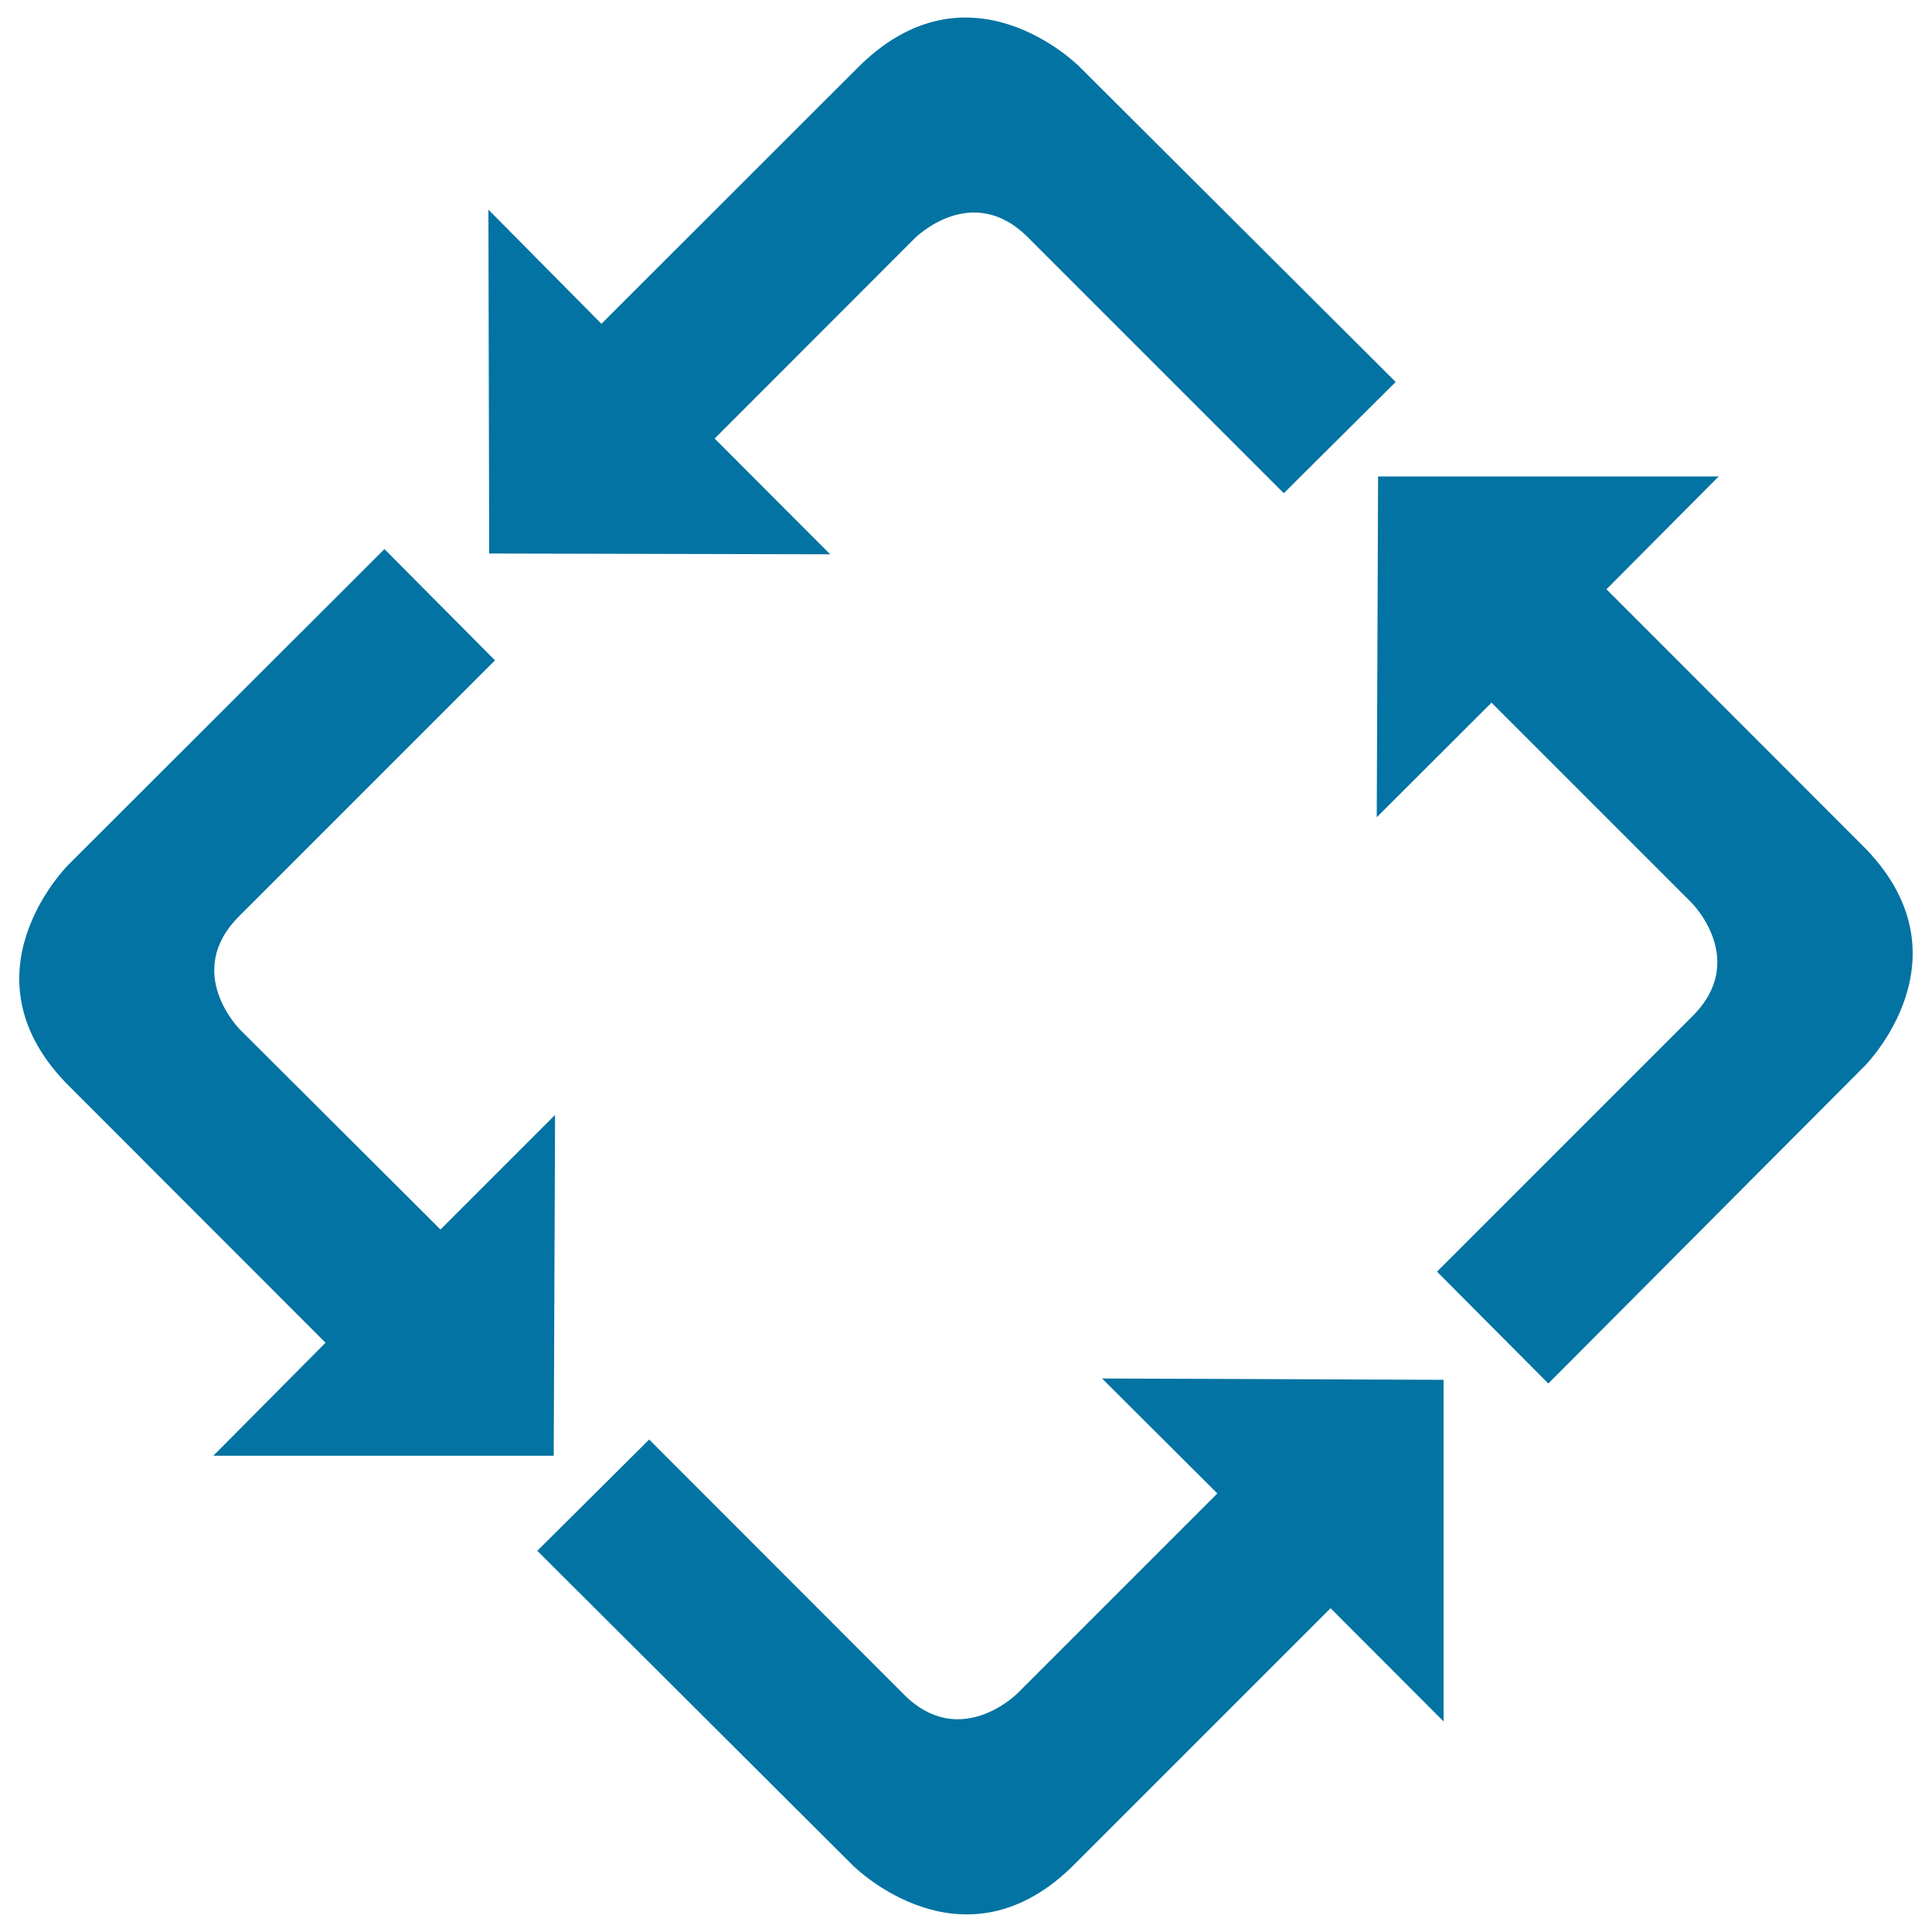
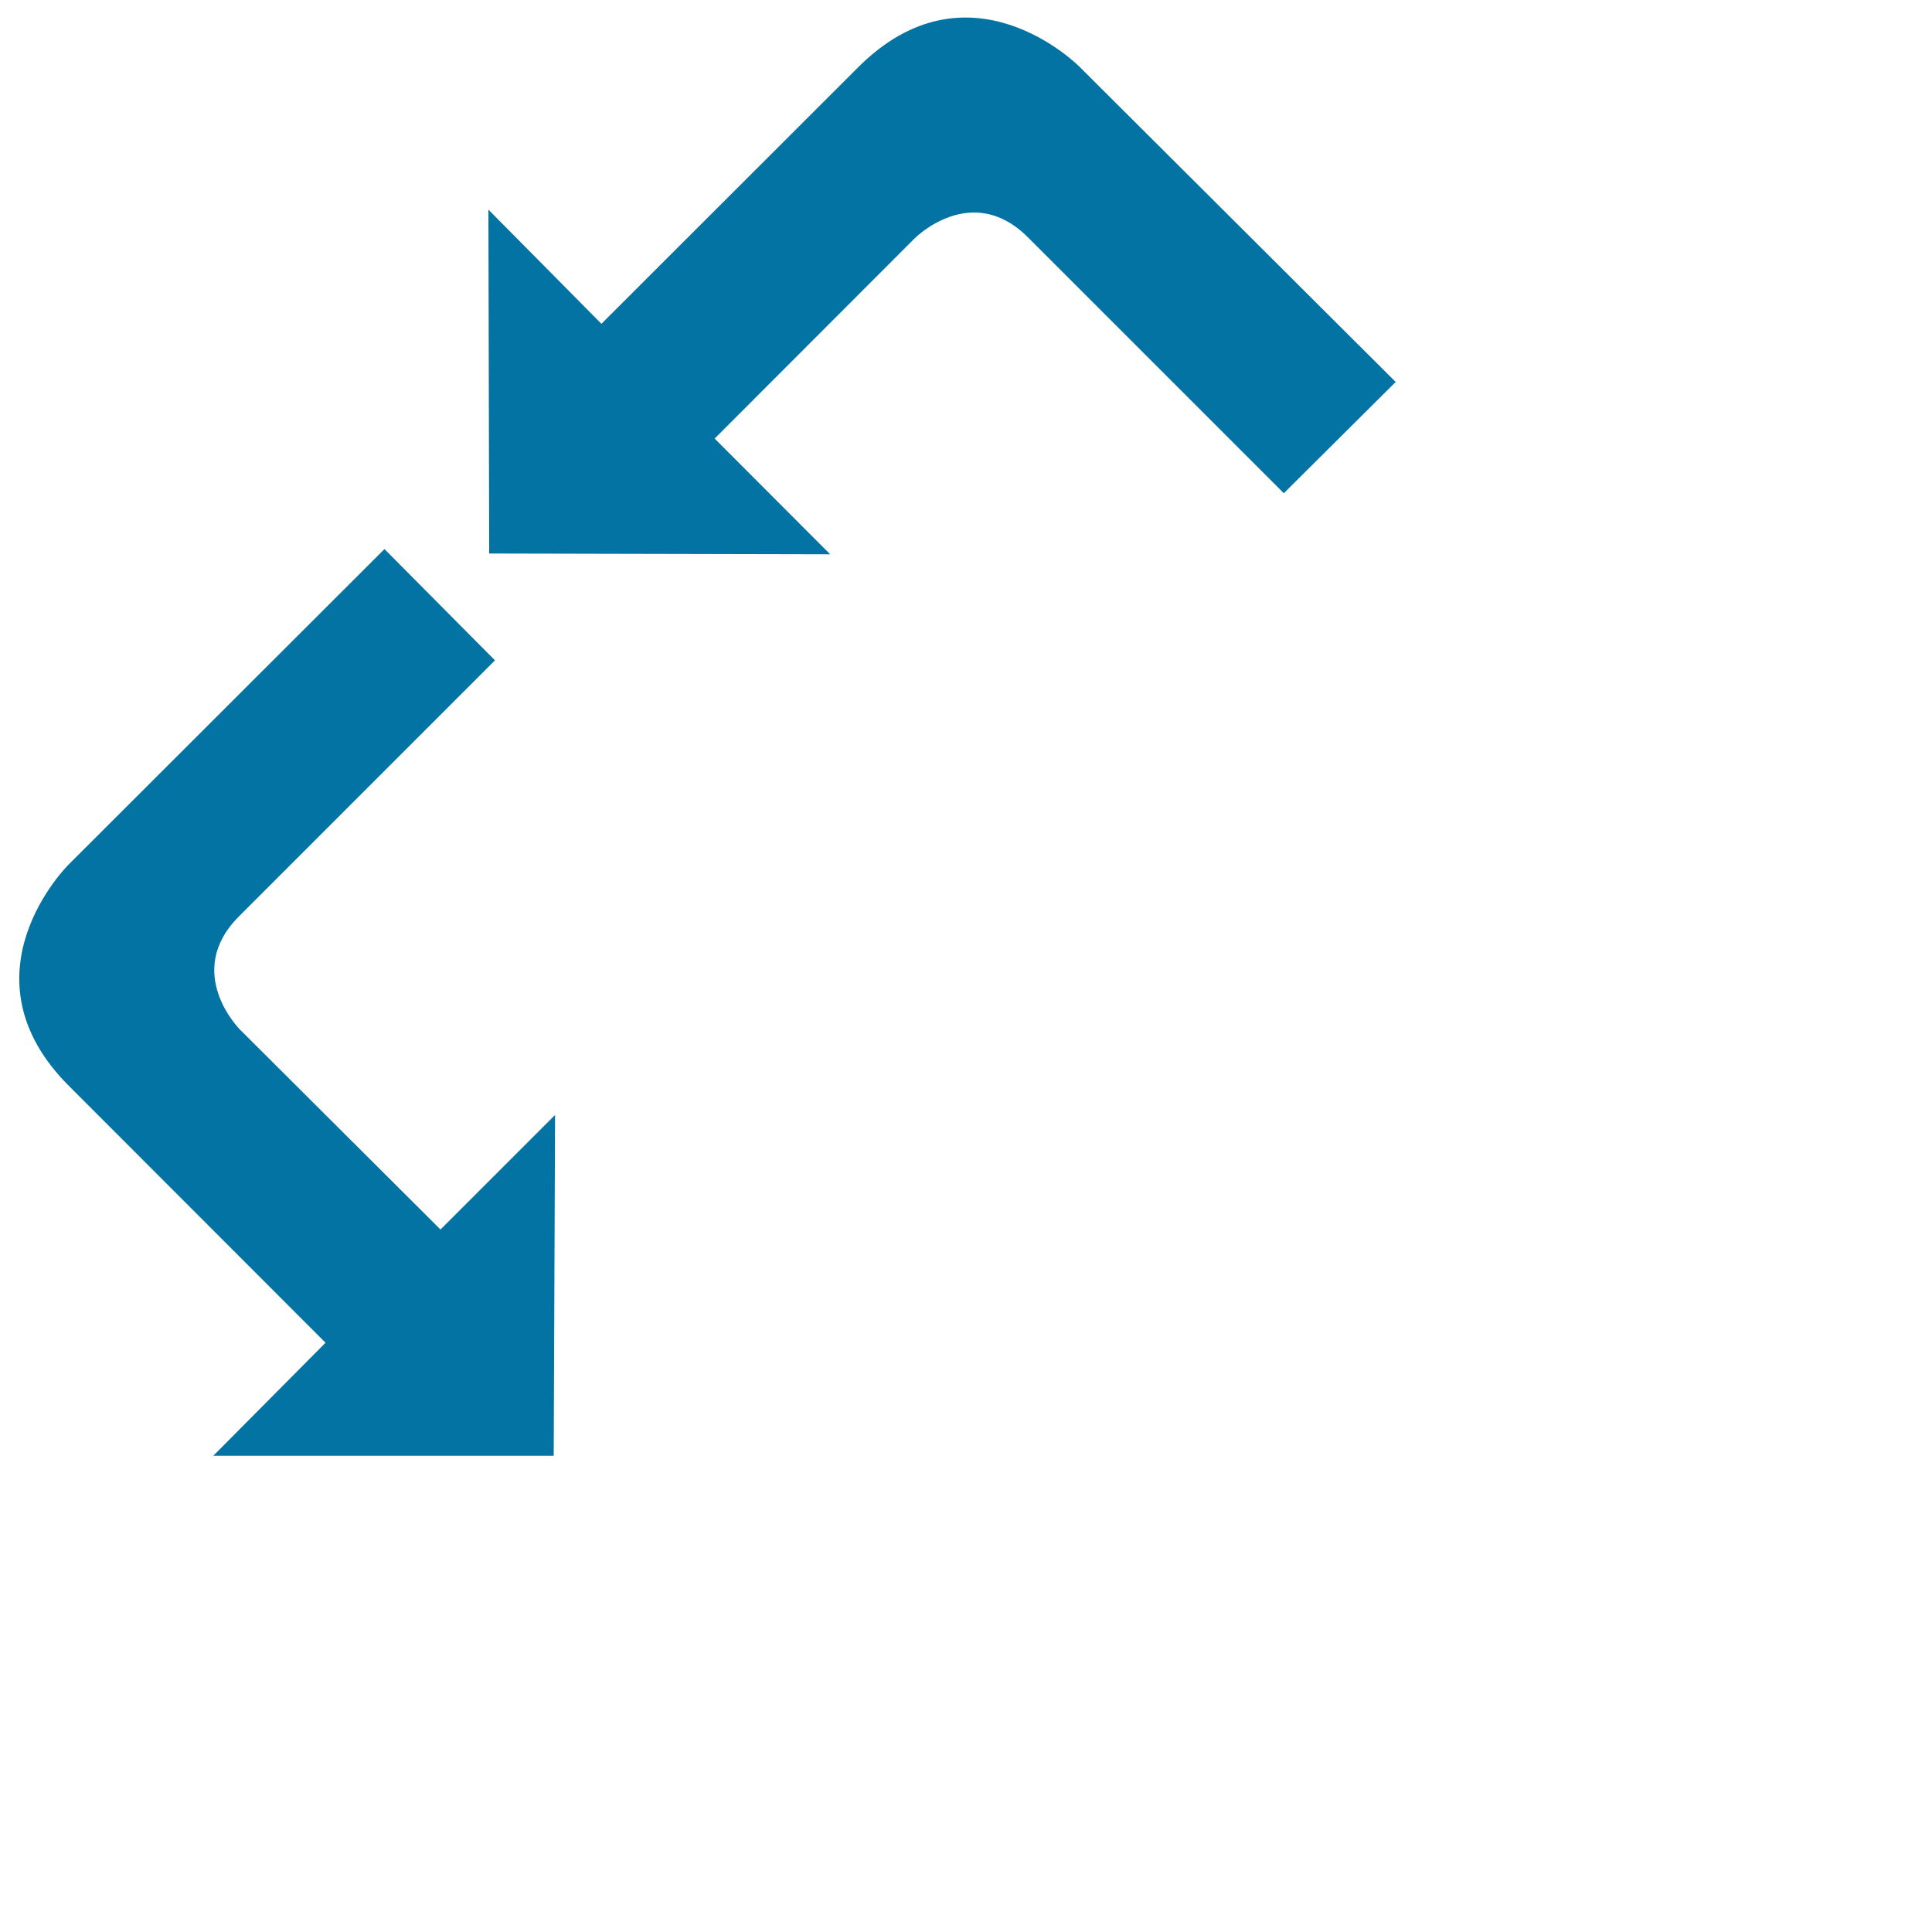
<svg xmlns="http://www.w3.org/2000/svg" viewBox="0 0 1000 1000" style="fill:#0273a2">
  <title>Reuse Arrows SVG icon</title>
  <g>
    <path d="M286.6,753.5l0.7-176.4L228,636.4L124.2,532.9c0,0-29.6-29.5-0.5-58.6l132.5-132.5L199,284.2L35.4,447.6c0,0-58,57.4,1.2,115.4L168.5,695l-58.1,58.5L286.6,753.5L286.6,753.5z" />
    <path d="M429.7,286.9L369.9,227l103.6-103.7c0,0,29.4-29.6,58.5-0.5l132.5,132.5l57.9-57.6L558.7,34.5c0,0-57.3-58-115.4,1.2l-132,131.9l-58.5-59.1l0.4,178L429.7,286.9z" />
-     <path d="M963.3,436.9L831.5,305l58.1-58.4H713.3l-0.7,176.4l59.4-59.3l103.6,103.6c0,0,29.5,29.5,0.6,58.5L743.8,658.2l57.6,57.9l163.2-163.8C964.6,552.5,1022.6,495,963.3,436.9z" />
-     <path d="M570.4,713.5l59.7,59.5L526.5,876.6c0,0-29.5,29.5-58.5,0.6L336,745.1l-57.9,57.6l163.3,162.8c0,0,57.4,57.9,115.4-1.2l131.9-131.9l58.5,58.6l0-176.8L570.4,713.5z" />
  </g>
</svg>